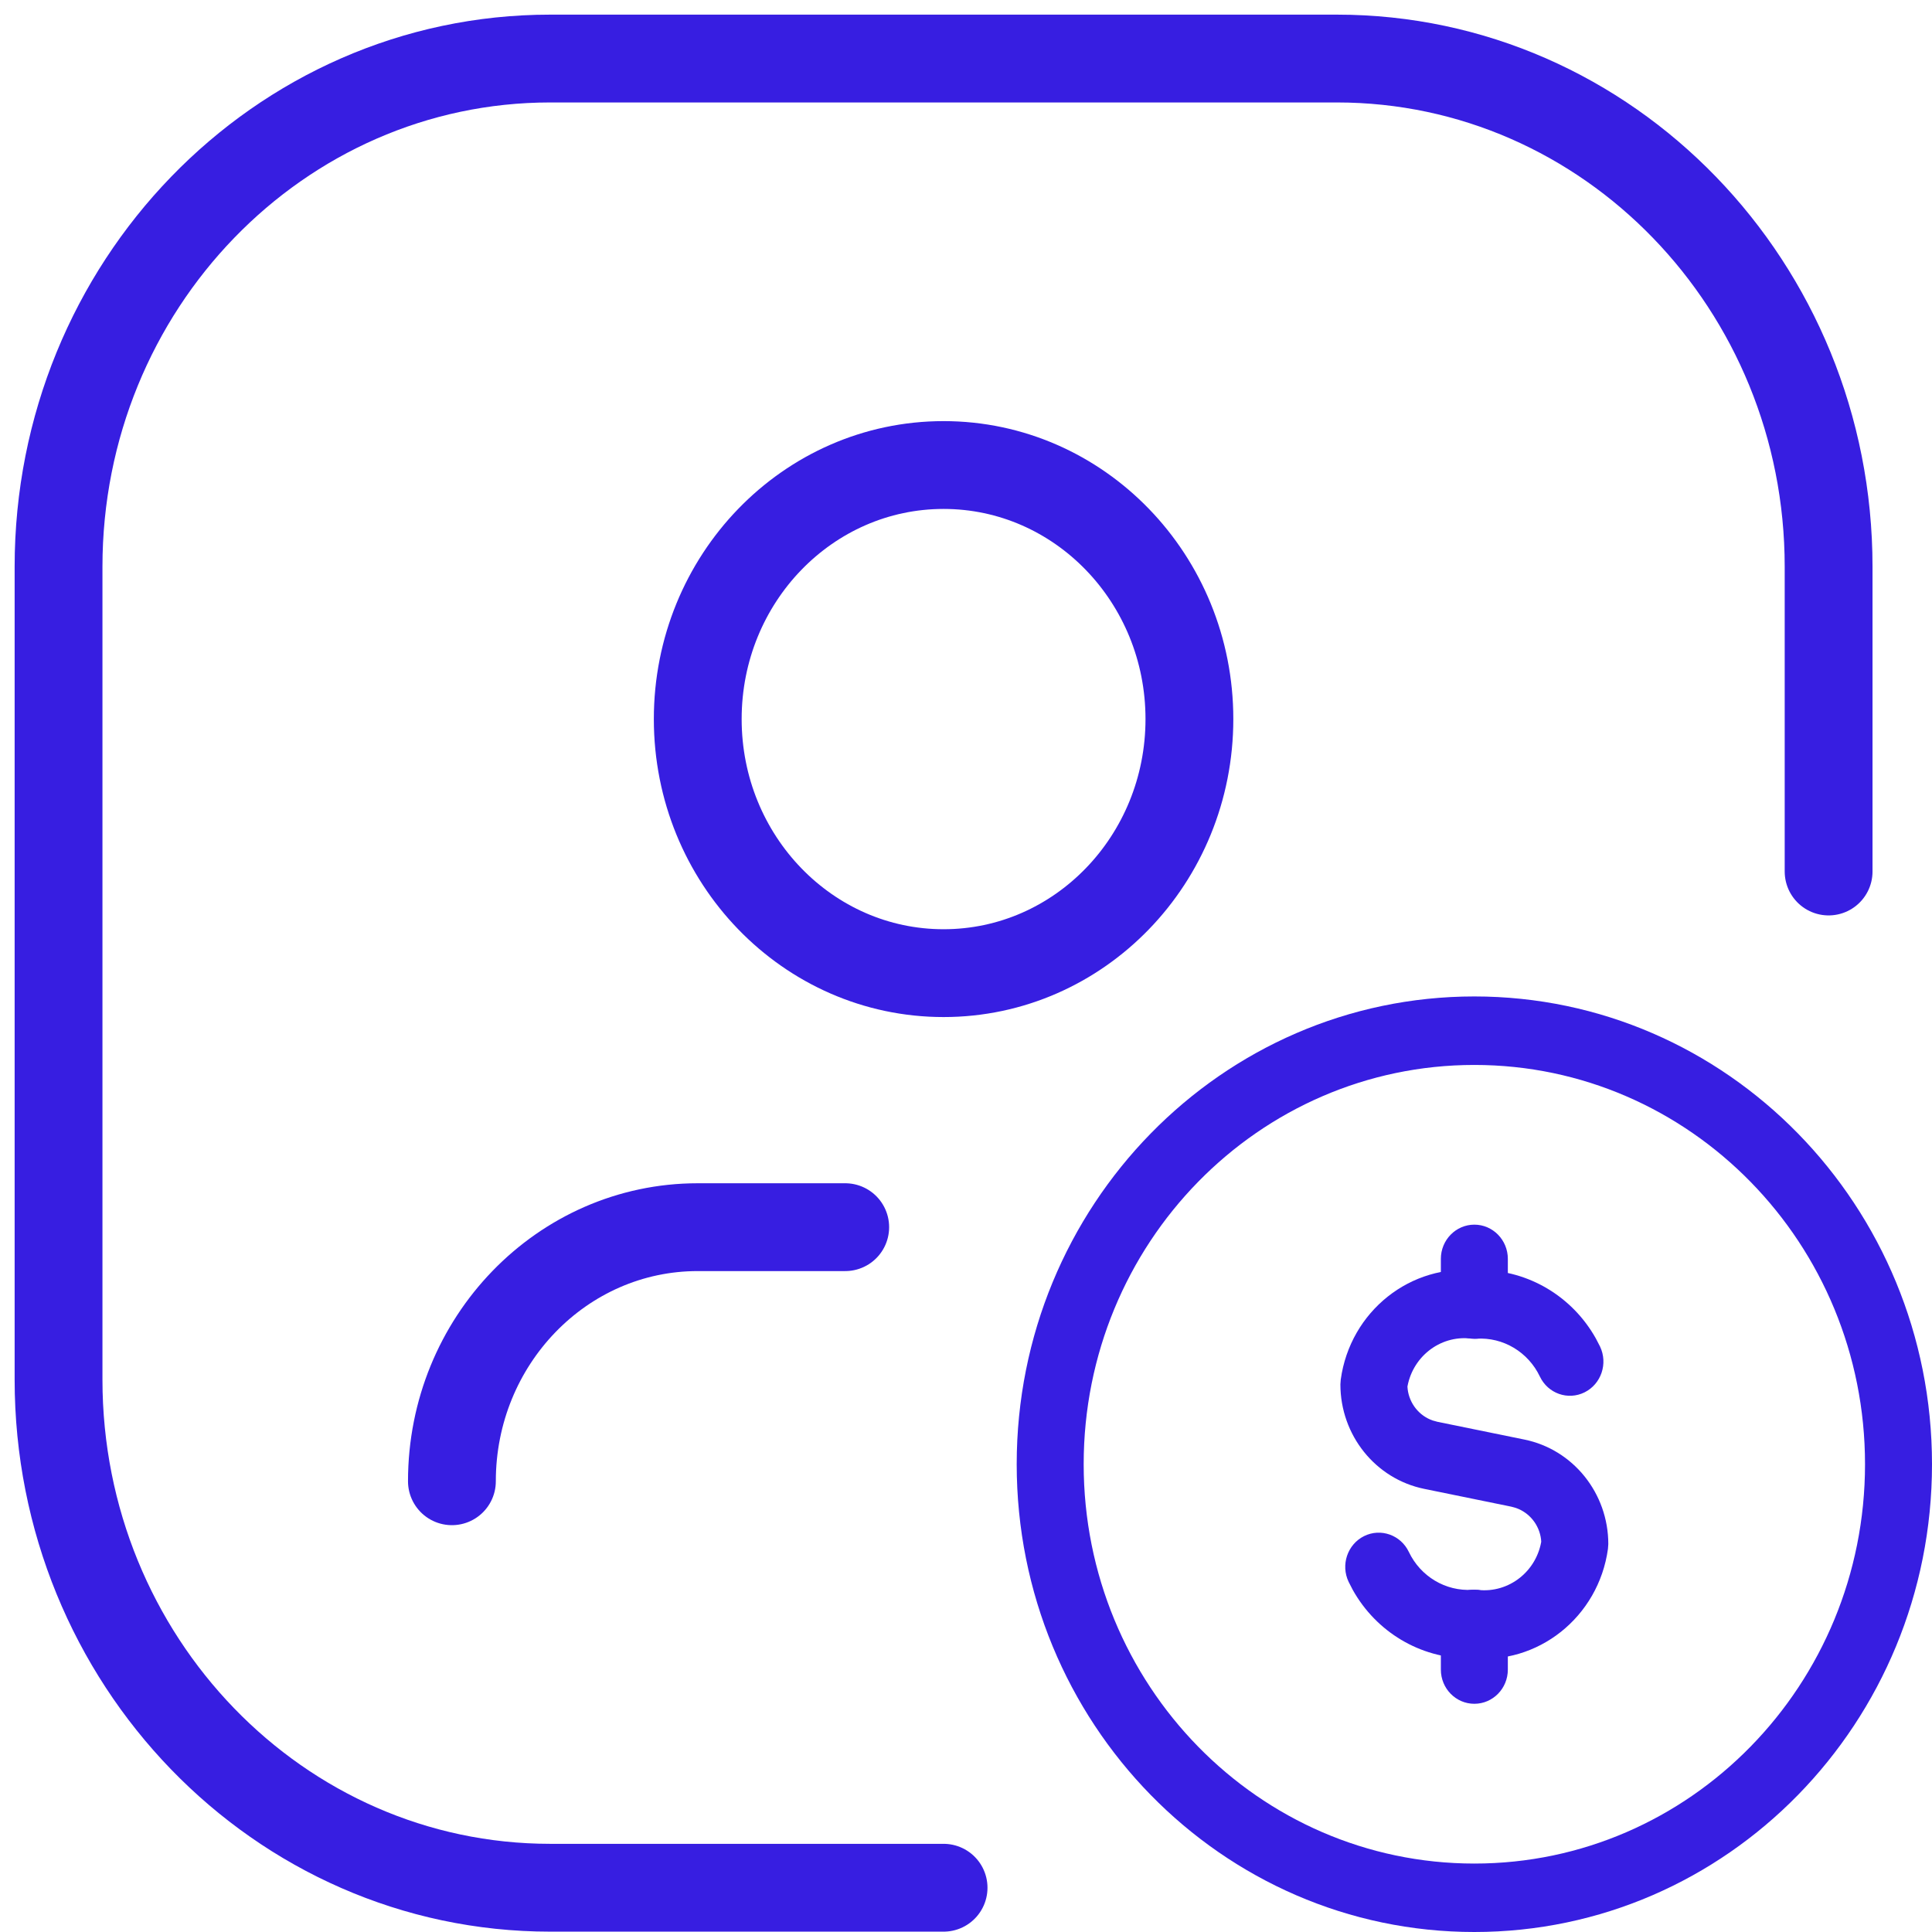
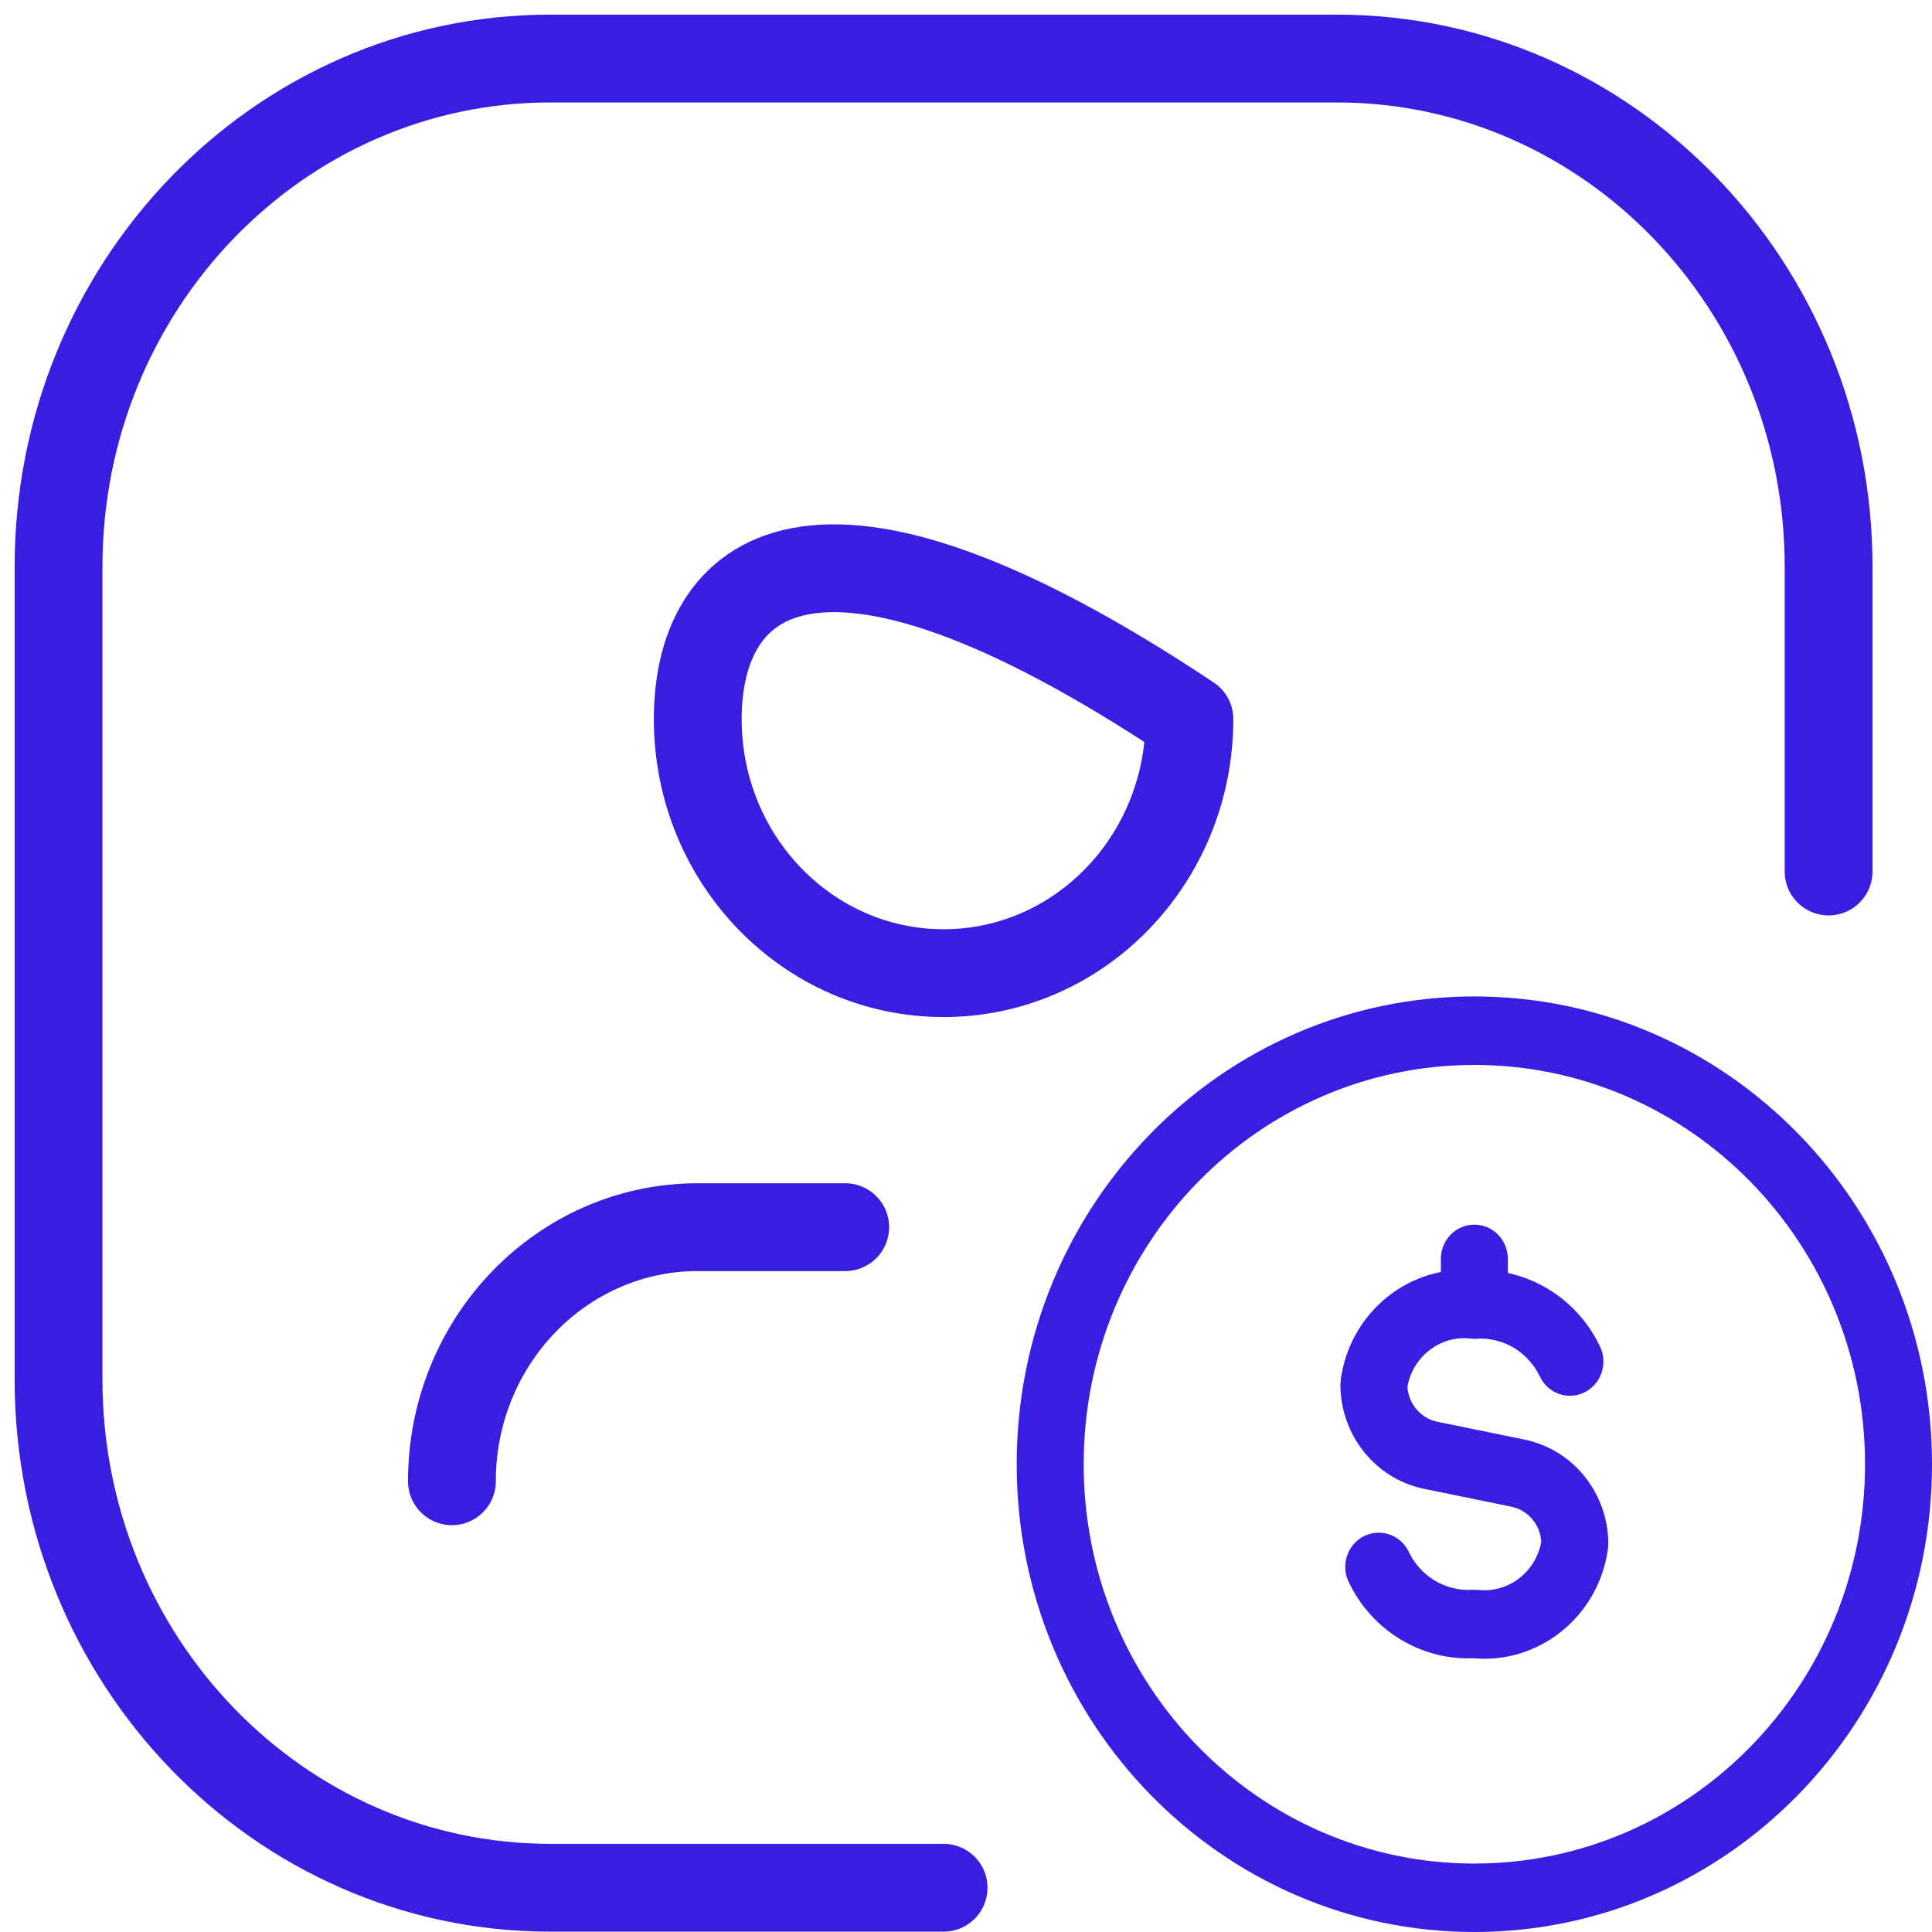
<svg xmlns="http://www.w3.org/2000/svg" width="33" height="33" viewBox="0 0 33 33" fill="none">
  <path d="M7.719 25.301C7.719 22.905 9.6 20.961 11.918 20.961H14.437" stroke="#371EE1" stroke-width="1.5" stroke-linecap="round" stroke-linejoin="round" />
-   <path d="M16.117 16.622C18.436 16.622 20.316 14.679 20.316 12.282C20.316 9.886 18.436 7.943 16.117 7.943C13.798 7.943 11.918 9.886 11.918 12.282C11.918 14.679 13.798 16.622 16.117 16.622Z" stroke="#371EE1" stroke-width="1.5" stroke-linecap="round" stroke-linejoin="round" />
+   <path d="M16.117 16.622C18.436 16.622 20.316 14.679 20.316 12.282C13.798 7.943 11.918 9.886 11.918 12.282C11.918 14.679 13.798 16.622 16.117 16.622Z" stroke="#371EE1" stroke-width="1.5" stroke-linecap="round" stroke-linejoin="round" />
  <path d="M25.183 17.02C29.5 17.02 33 20.598 33 25.01C33 29.423 29.5 33 25.183 33C20.866 33 17.366 29.423 17.366 25.01C17.366 20.598 20.866 17.02 25.183 17.02ZM25.183 18.19C21.497 18.19 18.51 21.243 18.51 25.01C18.51 28.777 21.497 31.831 25.183 31.831C28.868 31.831 31.856 28.777 31.856 25.01C31.856 21.243 28.868 18.19 25.183 18.19Z" fill="#371EE1" />
  <path d="M25.183 20.918C25.499 20.918 25.755 21.18 25.755 21.502V22.282C25.755 22.605 25.499 22.867 25.183 22.867C24.867 22.867 24.611 22.605 24.611 22.282V21.502C24.611 21.18 24.867 20.918 25.183 20.918Z" fill="#371EE1" />
-   <path d="M25.183 27.154C25.499 27.154 25.755 27.416 25.755 27.738V28.518C25.755 28.841 25.499 29.102 25.183 29.102C24.867 29.102 24.611 28.841 24.611 28.518V27.738C24.611 27.416 24.867 27.154 25.183 27.154Z" fill="#371EE1" />
  <path d="M22.901 23.564C23.061 22.398 24.099 21.573 25.245 21.701L25.197 21.697L25.301 21.694C26.11 21.699 26.857 22.145 27.259 22.863L27.33 23C27.468 23.291 27.35 23.64 27.066 23.782C26.782 23.923 26.44 23.803 26.302 23.512C26.102 23.093 25.674 22.837 25.218 22.866L25.121 22.863C24.589 22.804 24.108 23.187 24.033 23.728L24.041 23.684L24.044 23.73C24.075 23.976 24.242 24.184 24.472 24.263L24.551 24.285L26.039 24.589C26.871 24.759 27.471 25.506 27.471 26.374L27.465 26.456C27.304 27.622 26.266 28.447 25.121 28.32L25.167 28.323L25.065 28.326C24.256 28.321 23.509 27.876 23.107 27.158L23.036 27.02C22.897 26.73 23.015 26.38 23.299 26.238C23.583 26.097 23.926 26.218 24.064 26.508C24.264 26.928 24.692 27.183 25.148 27.155L25.245 27.157C25.776 27.216 26.258 26.834 26.332 26.293L26.325 26.334L26.322 26.291C26.291 26.044 26.124 25.837 25.893 25.757L25.814 25.735L24.327 25.431C23.494 25.261 22.895 24.514 22.895 23.646L22.901 23.564Z" fill="#371EE1" />
  <path d="M16.117 32.244H9.398C4.762 32.244 1 28.355 1 23.565V9.679C1 4.888 4.762 1 9.398 1H22.835C27.471 1 31.234 4.888 31.234 9.679V14.886" stroke="#371EE1" stroke-width="1.5" stroke-linecap="round" stroke-linejoin="round" />
</svg>